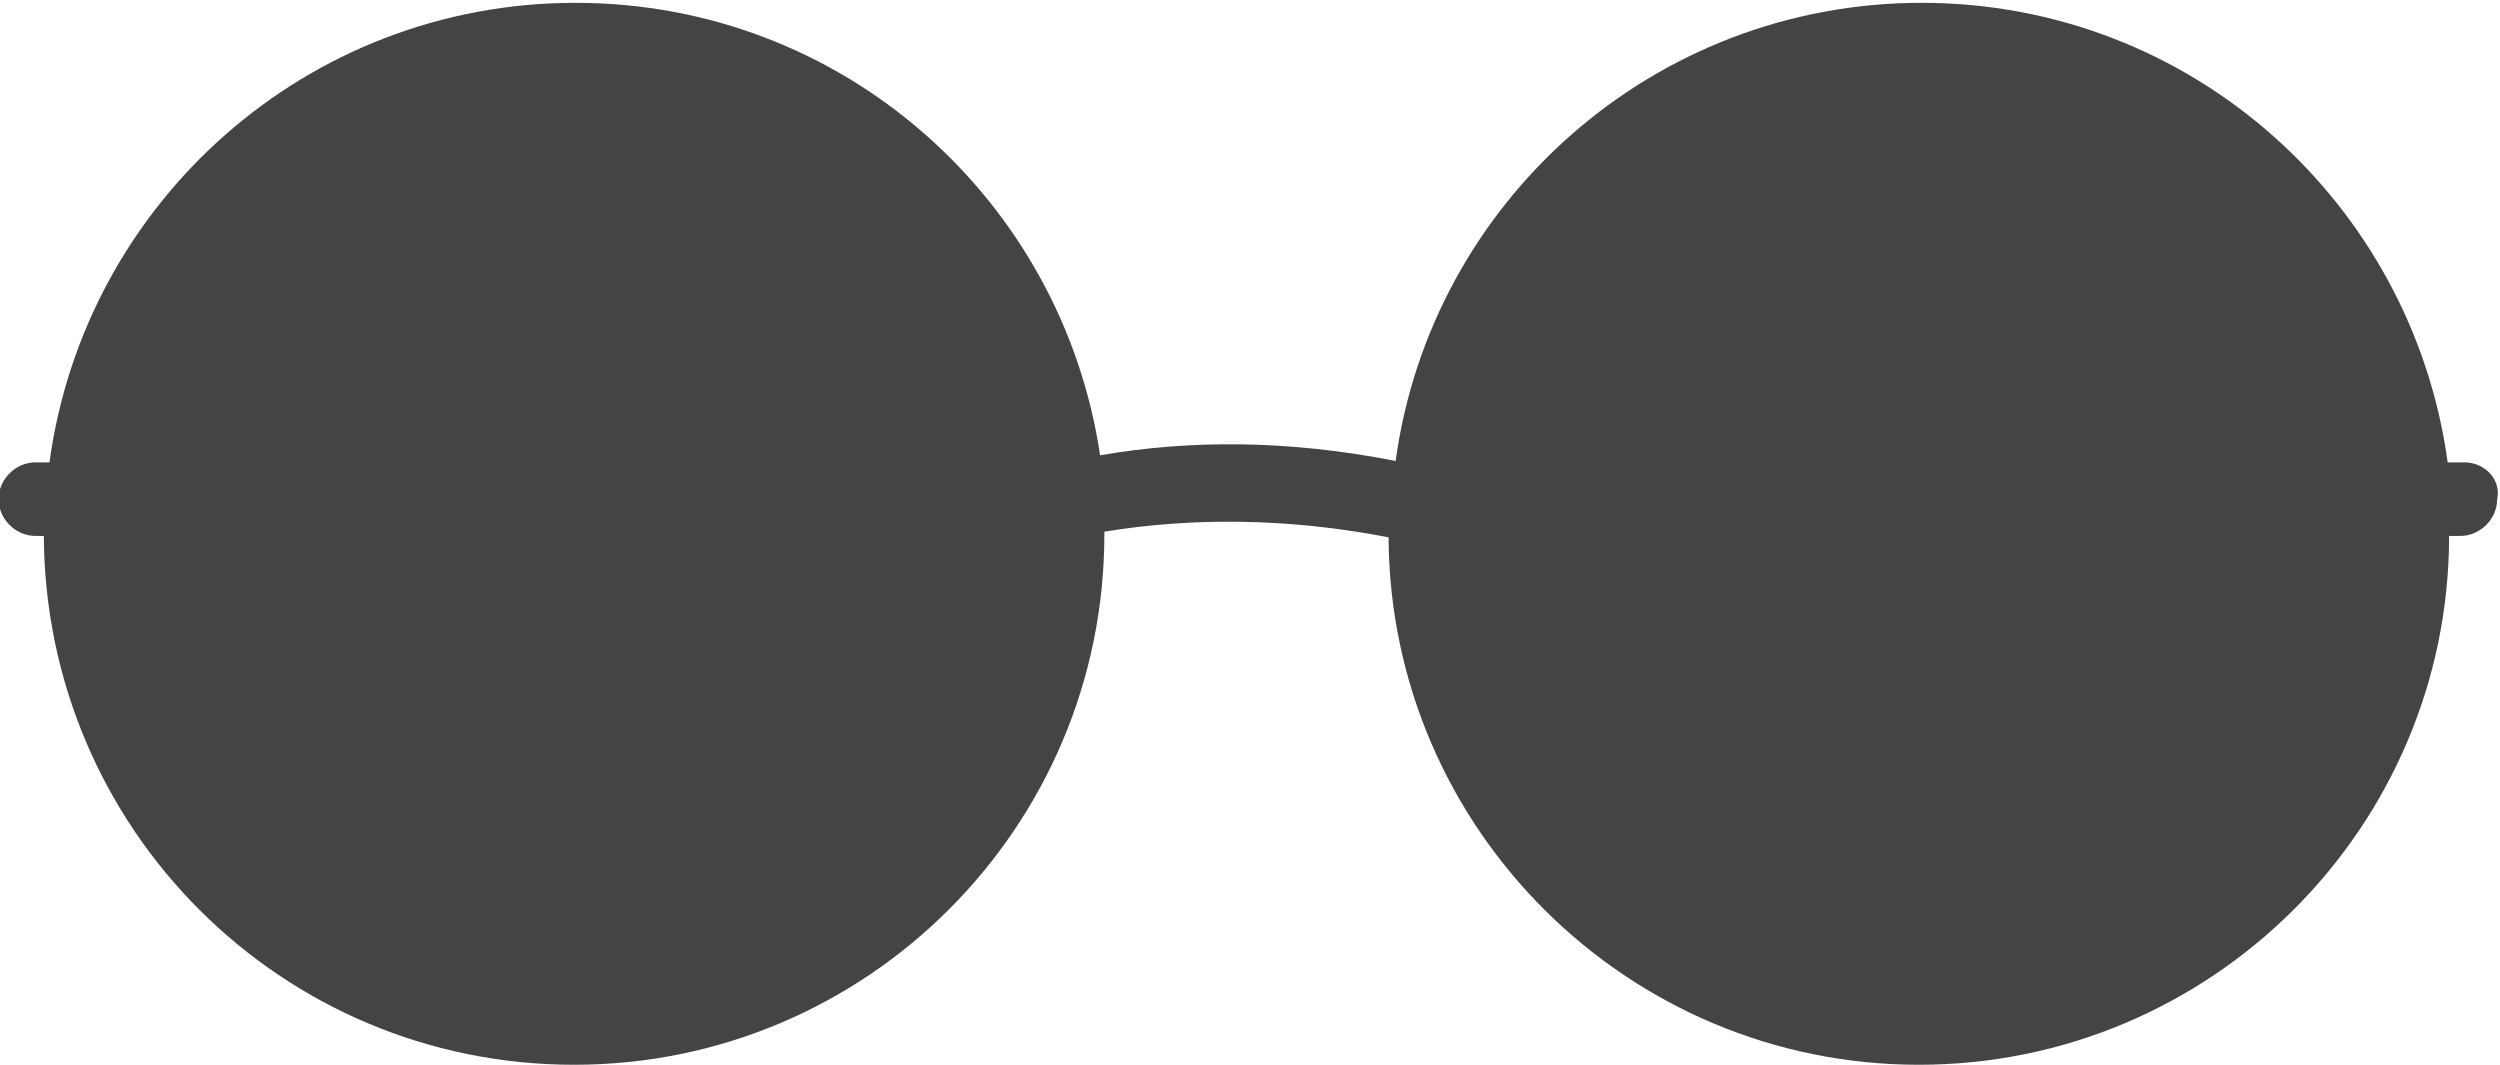
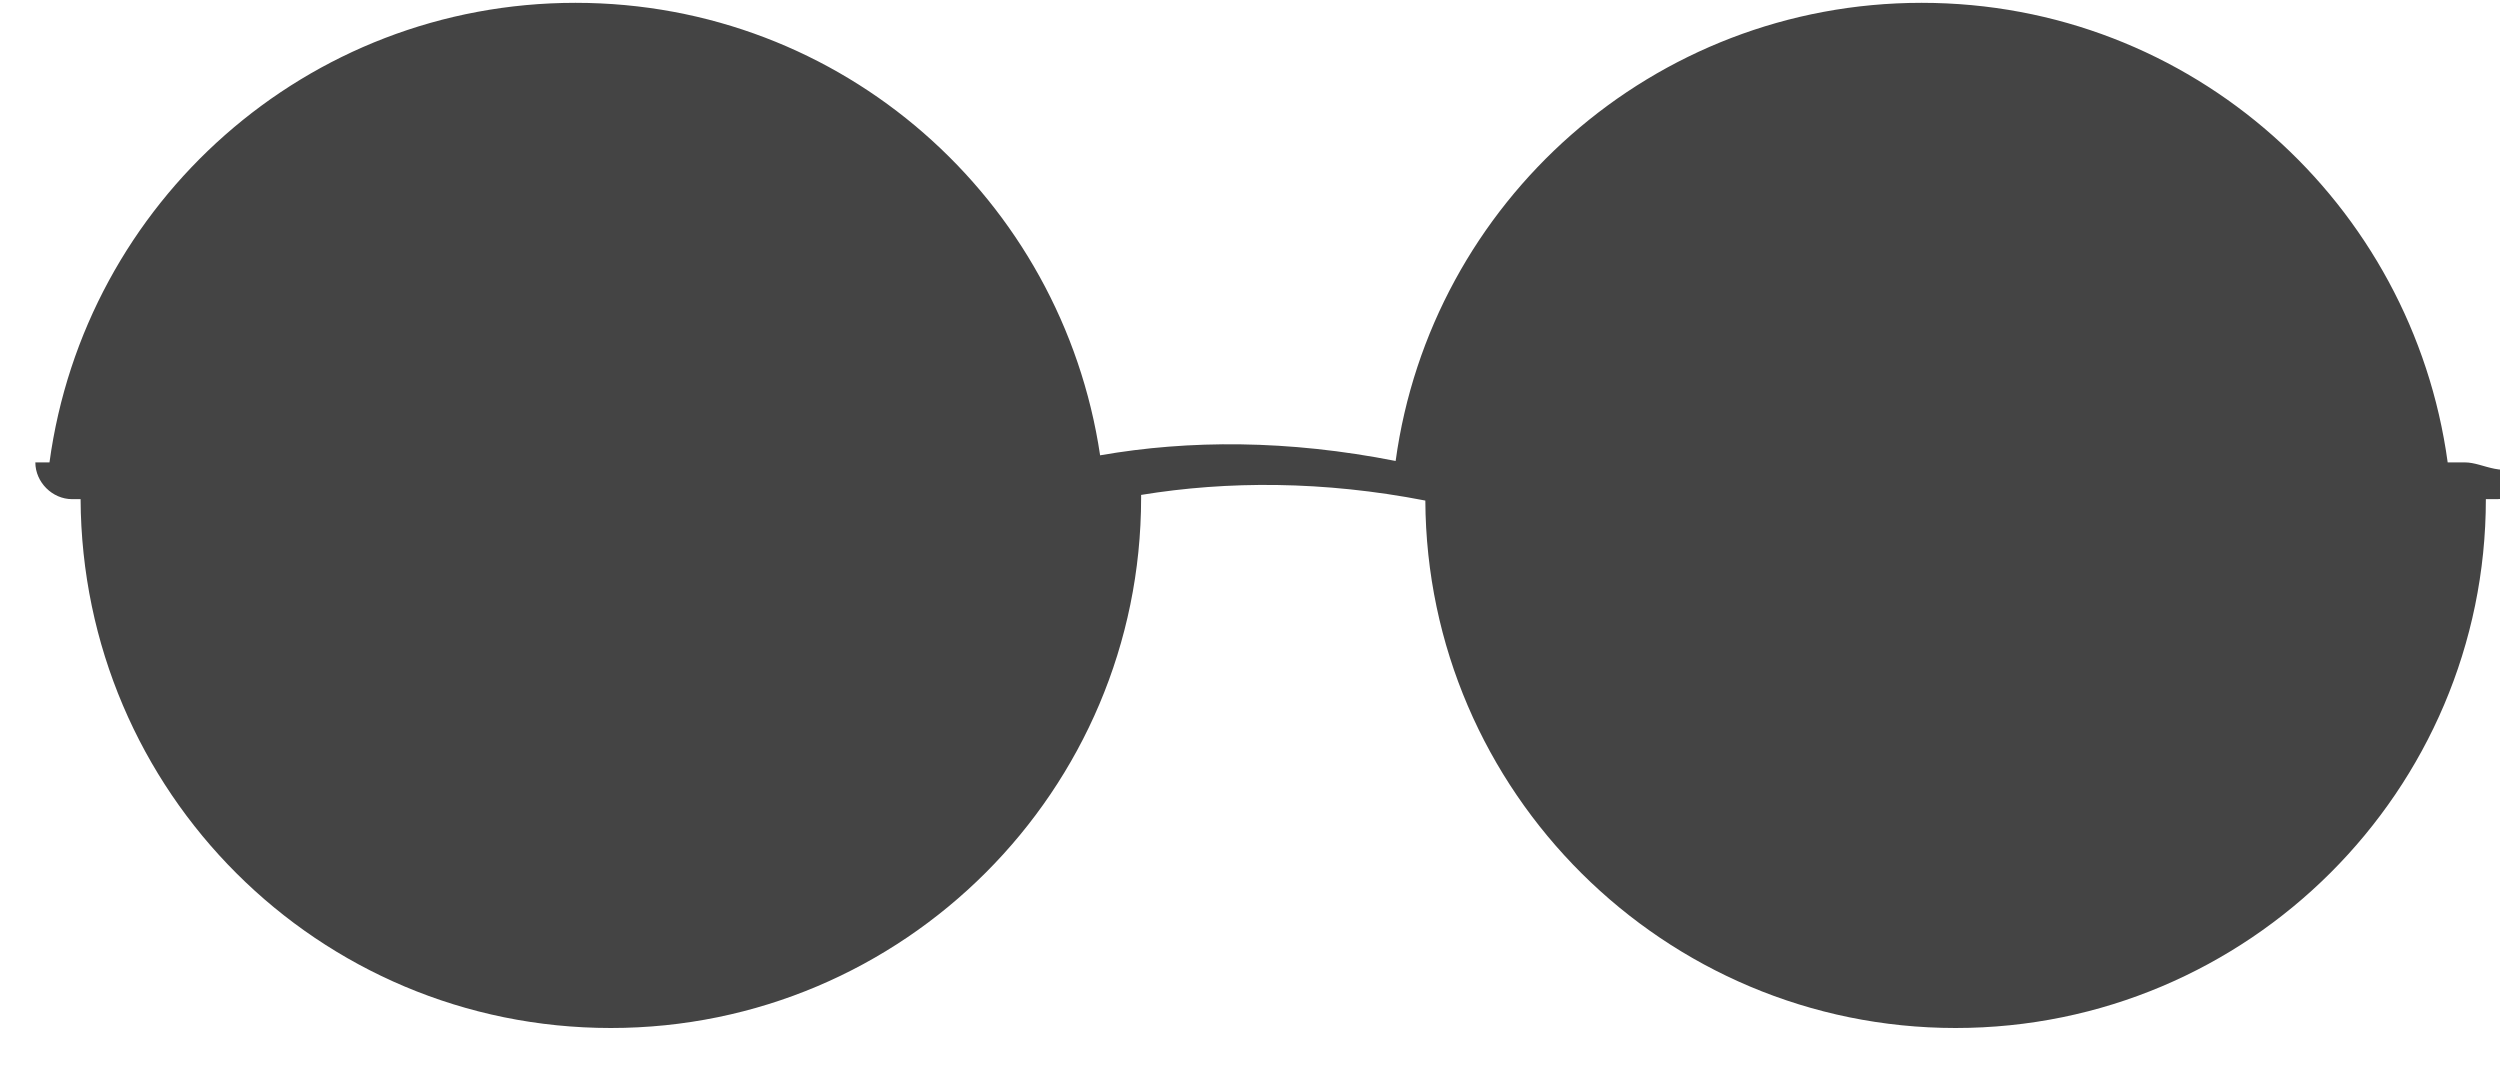
<svg xmlns="http://www.w3.org/2000/svg" version="1.1" id="Layer_1" x="0px" y="0px" viewBox="0 0 176.8 75.3" style="enable-background:new 0 0 176.8 75.3;" xml:space="preserve">
  <style type="text/css">
	.st0{fill:#444444;}
</style>
-   <path class="st0" d="M174.3,32.7h-1.2c-2.5-18.3-18.1-32.5-37.2-32.5c-19,0-34.7,14.1-37.2,32.4c-7.6-1.5-14.6-1.5-20.9-0.4  c-2.7-18.1-18.2-32-37.1-32c-19,0-34.7,14.1-37.2,32.5h-1c-1.4,0-2.6,1.2-2.6,2.6c0,1.4,1.2,2.6,2.6,2.6h0.6  c0.1,20.7,16.8,37.4,37.5,37.4c20.7,0,37.5-16.8,37.5-37.5c0-0.1,0-0.1,0-0.2c6.1-1,12.9-1,20.1,0.4c0.1,20.6,16.9,37.3,37.5,37.3  c20.7,0,37.5-16.8,37.5-37.4h0.8c1.4,0,2.6-1.2,2.6-2.6C176.9,33.9,175.7,32.7,174.3,32.7z" />
+   <path class="st0" d="M174.3,32.7h-1.2c-2.5-18.3-18.1-32.5-37.2-32.5c-19,0-34.7,14.1-37.2,32.4c-7.6-1.5-14.6-1.5-20.9-0.4  c-2.7-18.1-18.2-32-37.1-32c-19,0-34.7,14.1-37.2,32.5h-1c0,1.4,1.2,2.6,2.6,2.6h0.6  c0.1,20.7,16.8,37.4,37.5,37.4c20.7,0,37.5-16.8,37.5-37.5c0-0.1,0-0.1,0-0.2c6.1-1,12.9-1,20.1,0.4c0.1,20.6,16.9,37.3,37.5,37.3  c20.7,0,37.5-16.8,37.5-37.4h0.8c1.4,0,2.6-1.2,2.6-2.6C176.9,33.9,175.7,32.7,174.3,32.7z" />
</svg>